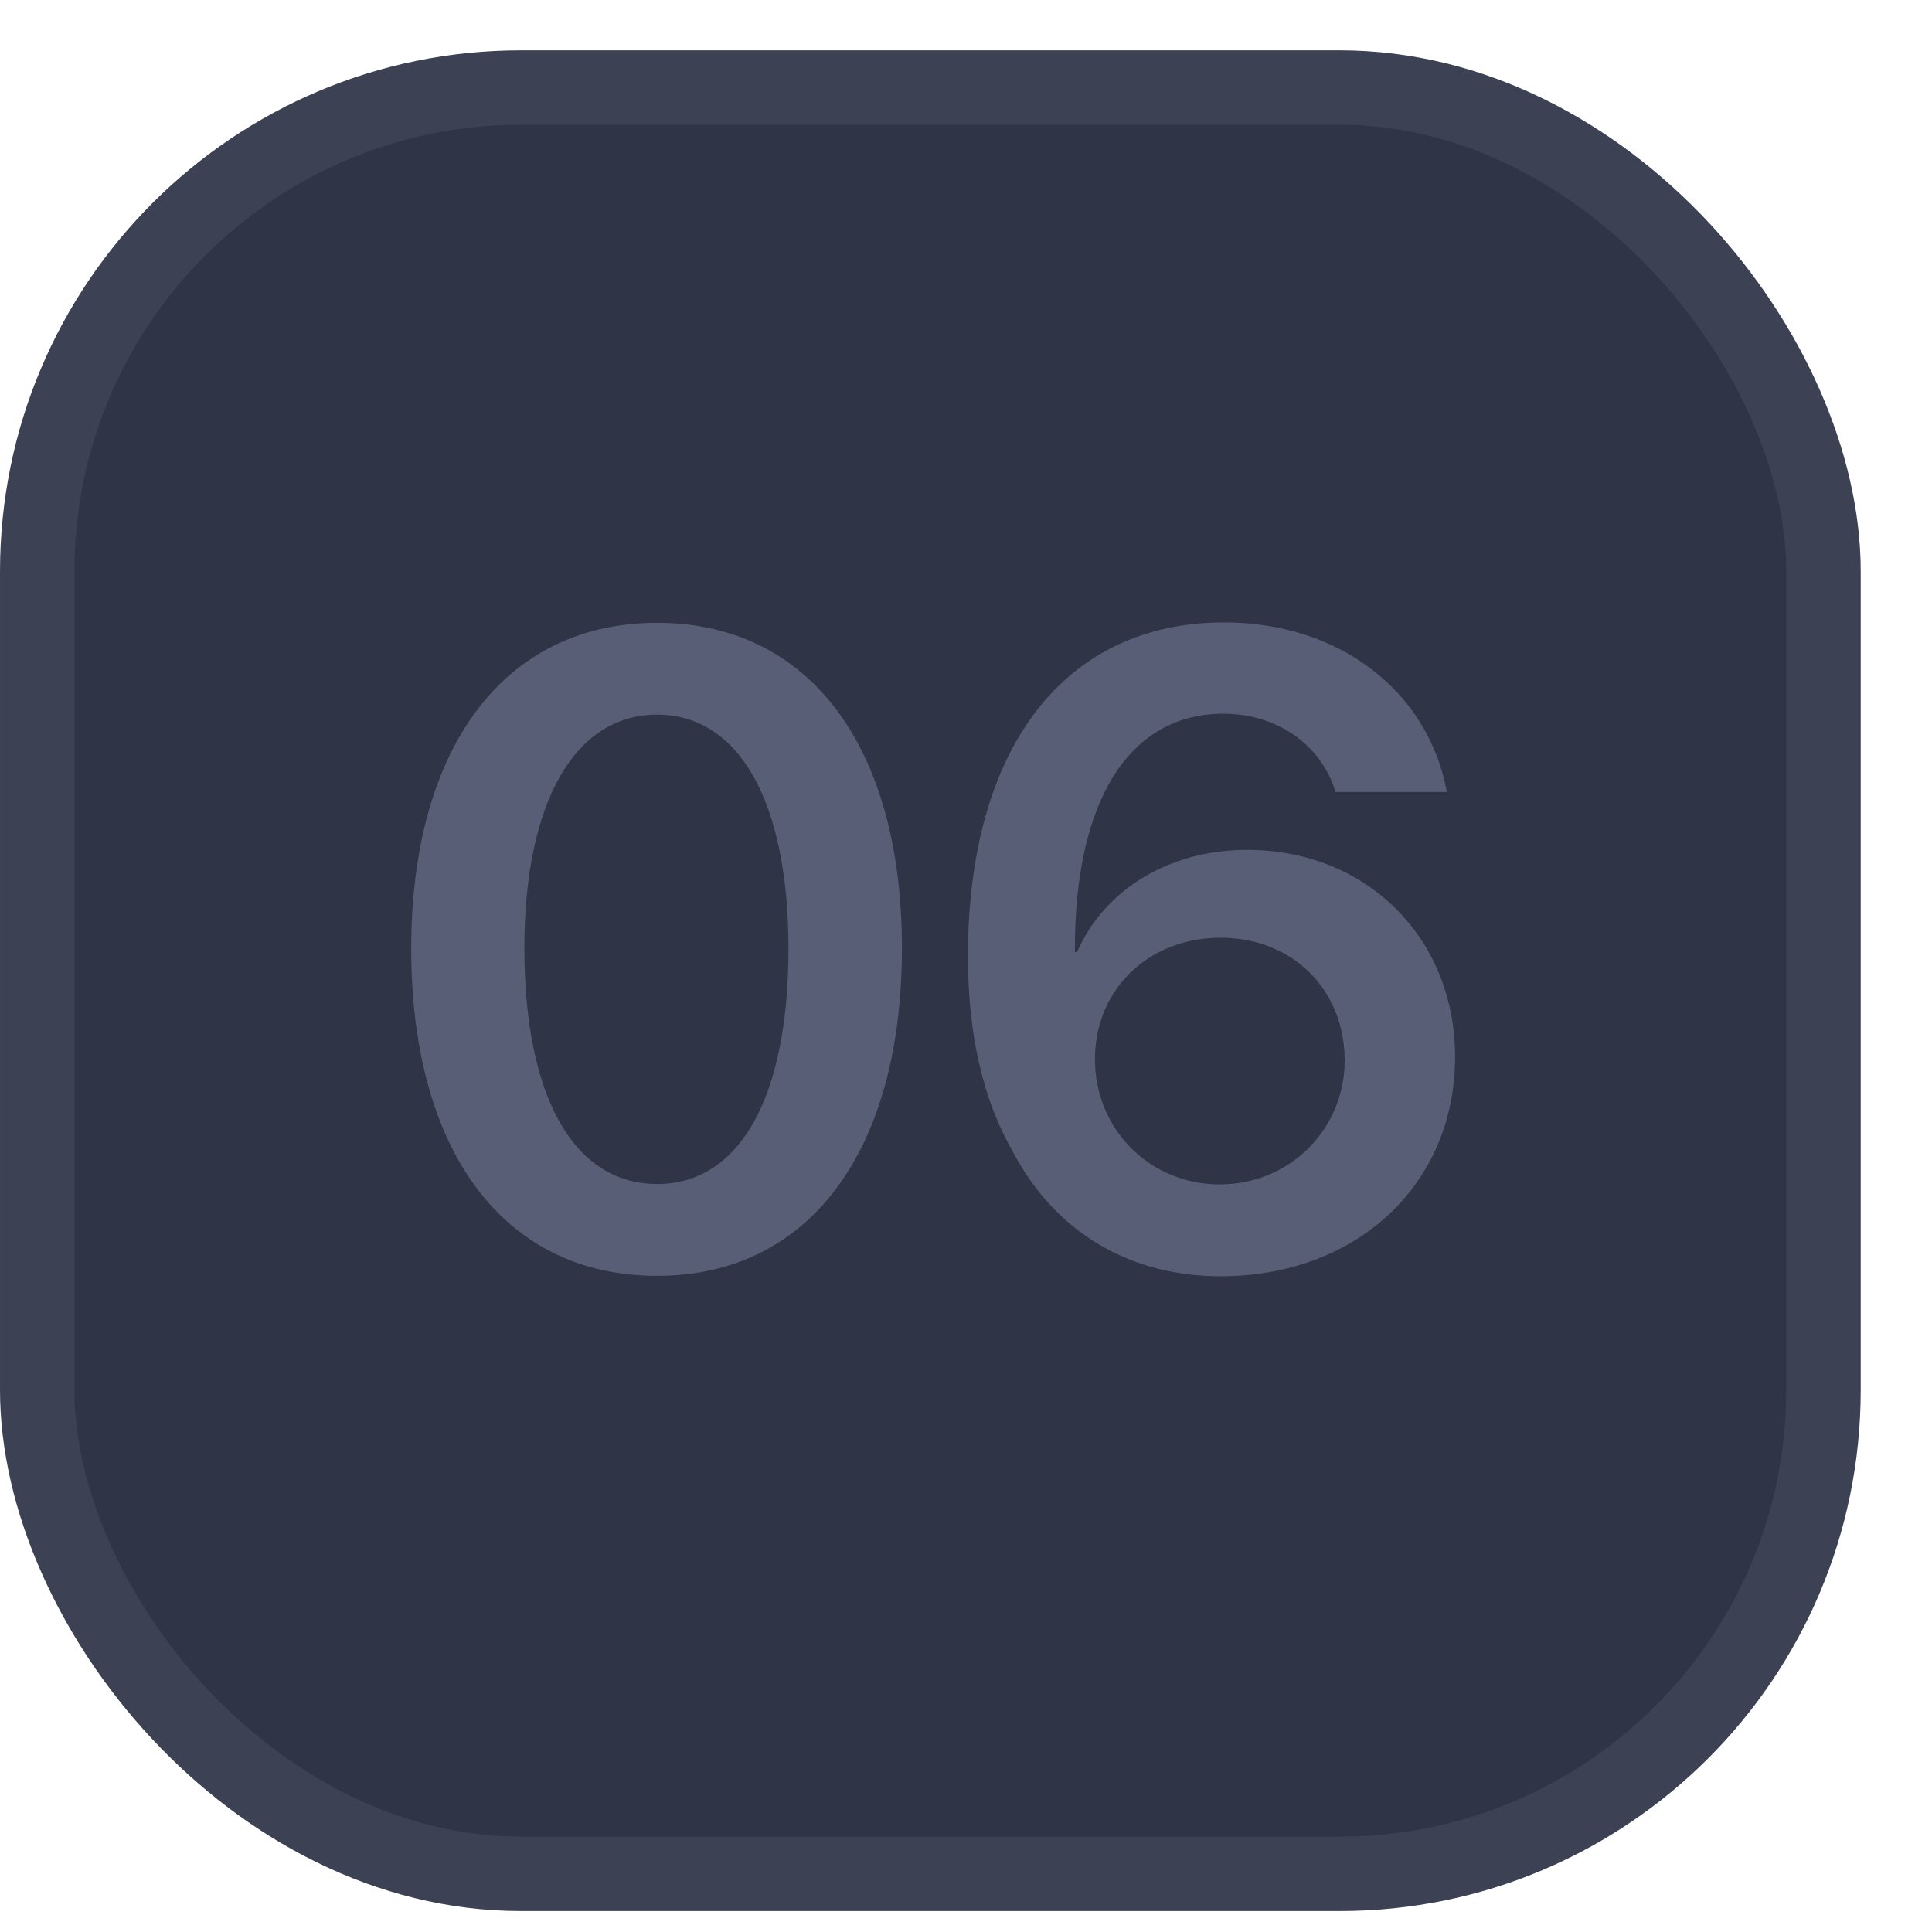
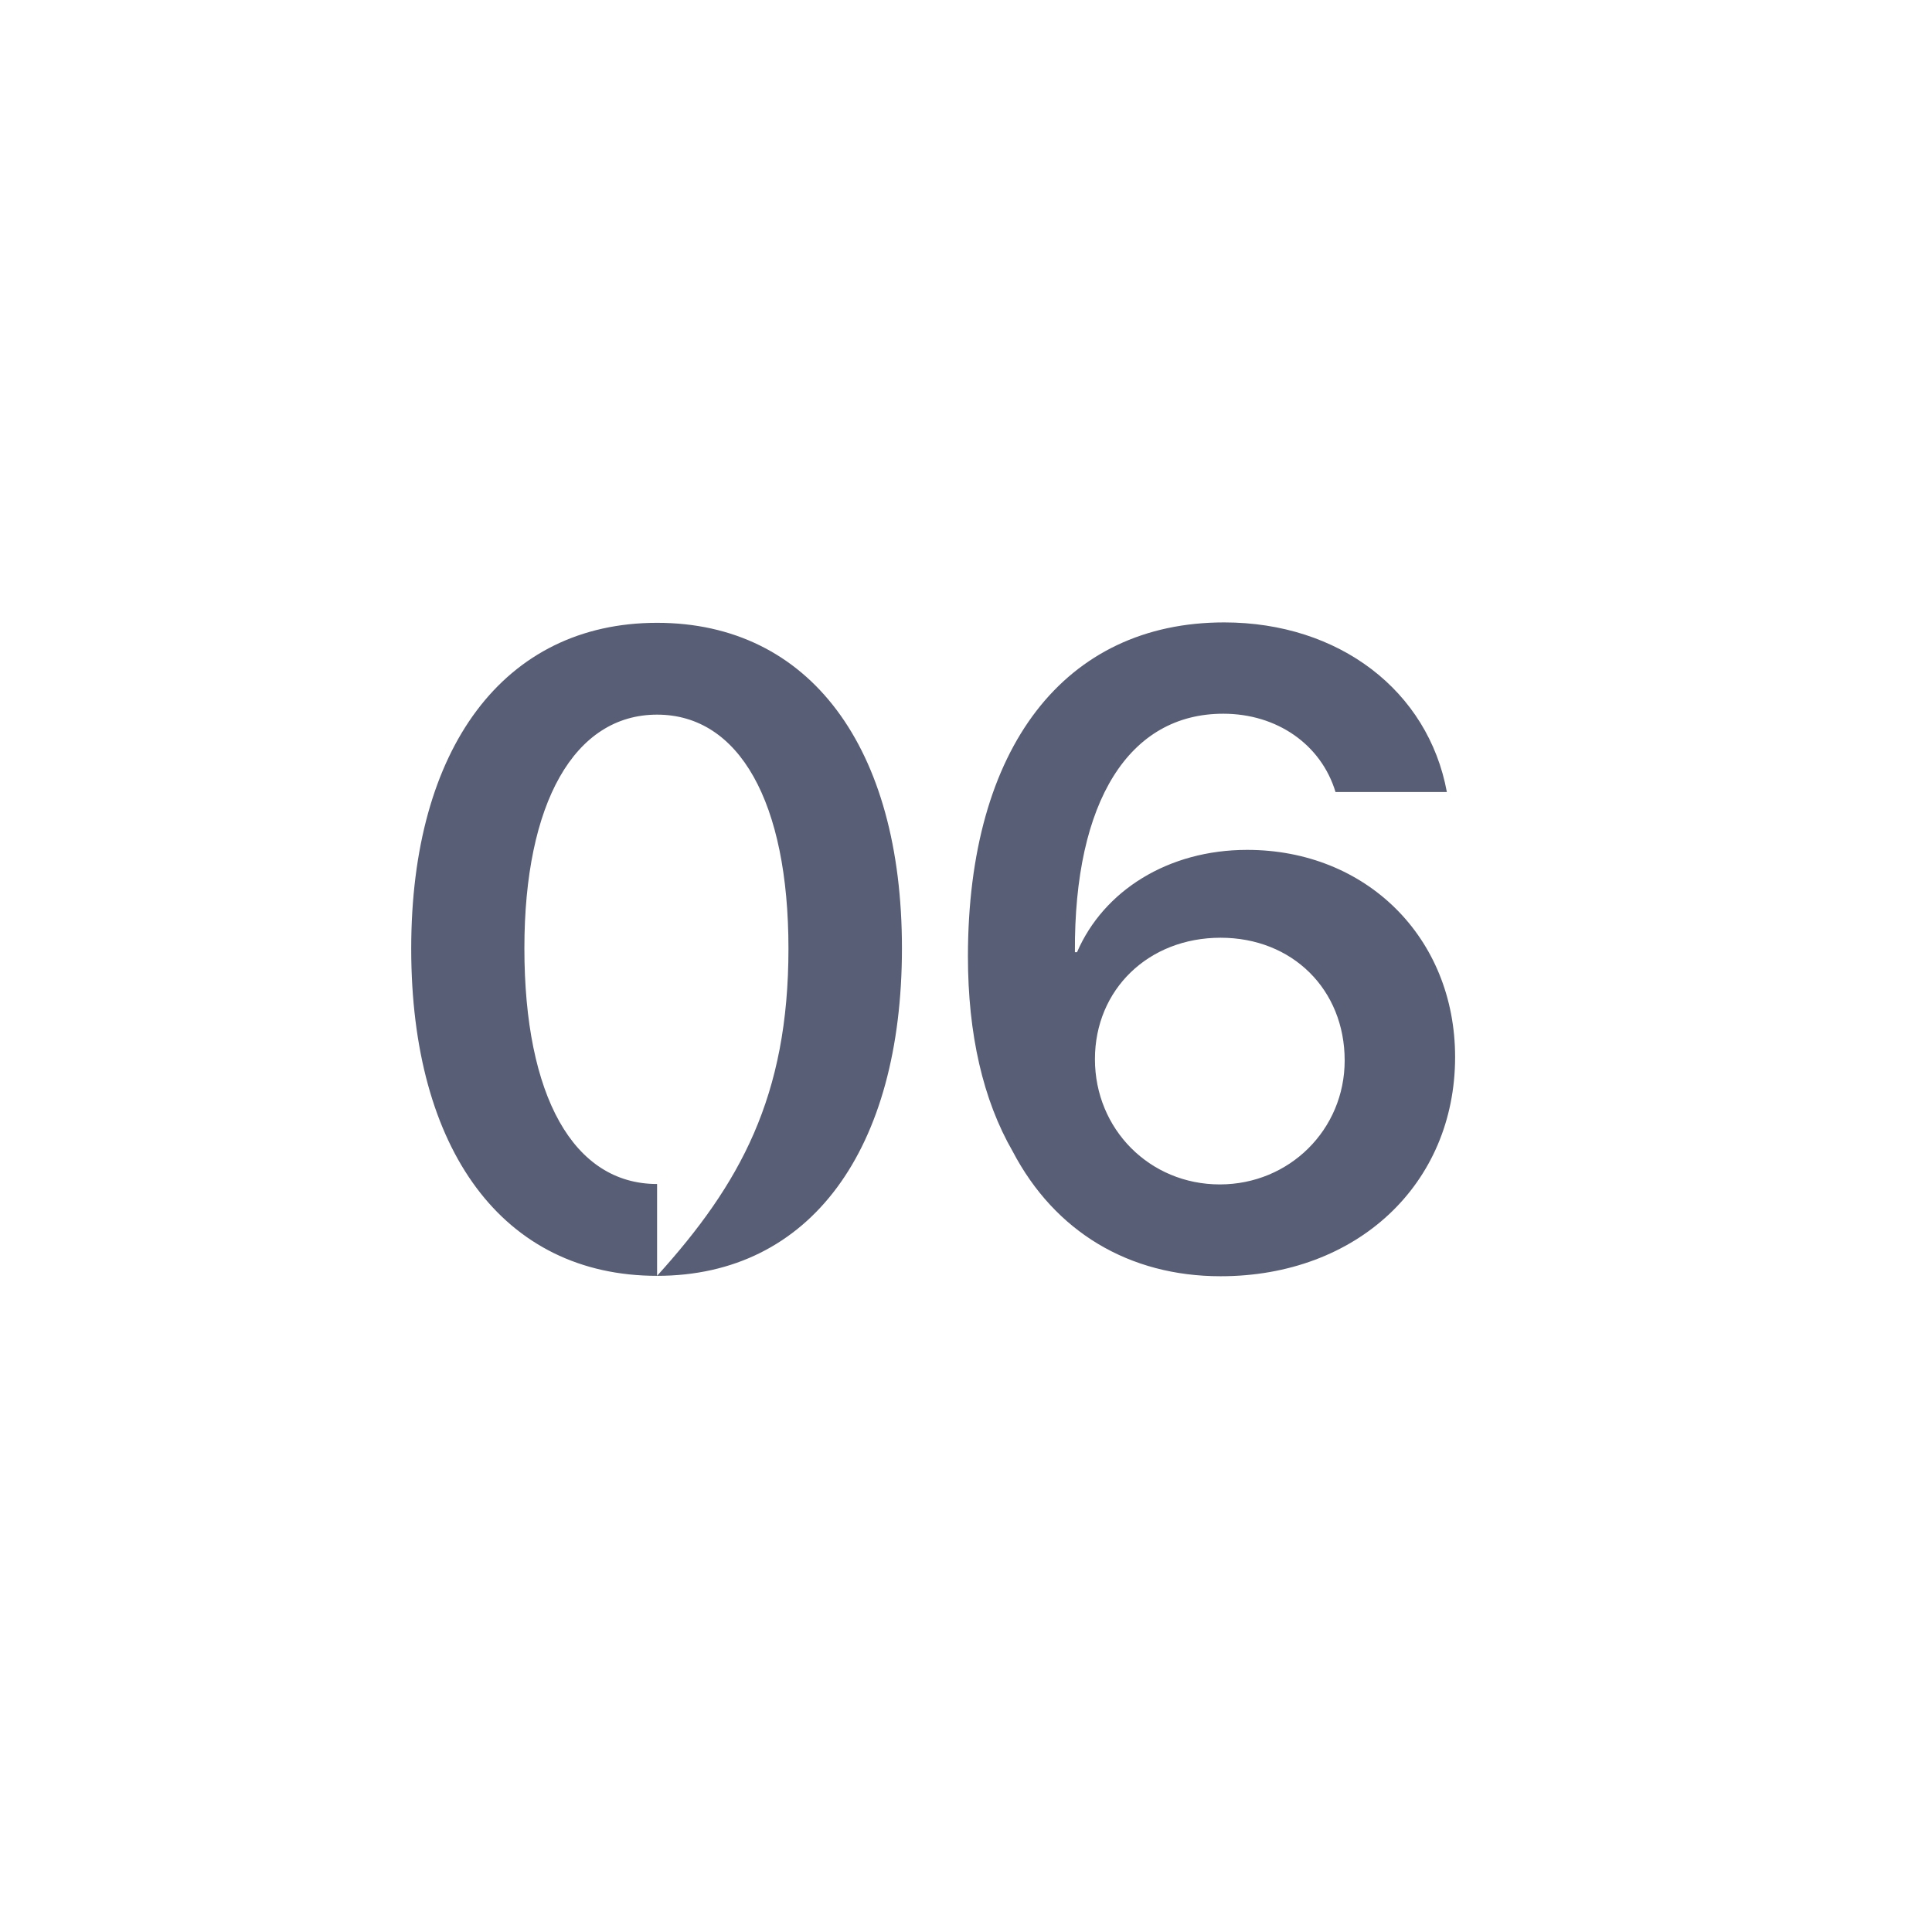
<svg xmlns="http://www.w3.org/2000/svg" width="19" height="19" viewBox="0 0 19 19" fill="none">
-   <rect x="0.366" y="0.861" width="17.567" height="17.567" rx="4.758" fill="#2F3447" stroke="#3C4154" stroke-width="0.732" />
-   <path d="M6.462 12.547C4.947 12.547 4.044 11.31 4.044 9.329C4.044 7.357 4.956 6.125 6.462 6.125C7.963 6.125 8.87 7.348 8.87 9.325C8.87 11.302 7.972 12.547 6.462 12.547ZM6.462 11.644C7.279 11.644 7.754 10.784 7.754 9.329C7.754 7.888 7.27 7.028 6.462 7.028C5.649 7.028 5.157 7.896 5.157 9.325C5.157 10.78 5.64 11.644 6.462 11.644ZM12.004 12.551C11.106 12.551 10.374 12.115 9.959 11.323C9.668 10.818 9.519 10.172 9.519 9.406C9.519 7.348 10.473 6.121 12.039 6.121C13.168 6.121 14.045 6.792 14.229 7.789H13.134C12.993 7.323 12.56 7.019 12.03 7.019C11.106 7.019 10.562 7.875 10.571 9.364H10.592C10.853 8.76 11.487 8.358 12.265 8.358C13.438 8.358 14.31 9.222 14.31 10.395C14.31 11.648 13.343 12.551 12.004 12.551ZM11.996 11.648C12.68 11.648 13.224 11.109 13.224 10.429C13.224 9.732 12.71 9.222 12.004 9.222C11.294 9.222 10.768 9.732 10.768 10.416C10.768 11.105 11.307 11.648 11.996 11.648Z" fill="#585E75" />
+   <path d="M6.462 12.547C4.947 12.547 4.044 11.31 4.044 9.329C4.044 7.357 4.956 6.125 6.462 6.125C7.963 6.125 8.87 7.348 8.87 9.325C8.87 11.302 7.972 12.547 6.462 12.547ZC7.279 11.644 7.754 10.784 7.754 9.329C7.754 7.888 7.27 7.028 6.462 7.028C5.649 7.028 5.157 7.896 5.157 9.325C5.157 10.78 5.64 11.644 6.462 11.644ZM12.004 12.551C11.106 12.551 10.374 12.115 9.959 11.323C9.668 10.818 9.519 10.172 9.519 9.406C9.519 7.348 10.473 6.121 12.039 6.121C13.168 6.121 14.045 6.792 14.229 7.789H13.134C12.993 7.323 12.56 7.019 12.03 7.019C11.106 7.019 10.562 7.875 10.571 9.364H10.592C10.853 8.76 11.487 8.358 12.265 8.358C13.438 8.358 14.31 9.222 14.31 10.395C14.31 11.648 13.343 12.551 12.004 12.551ZM11.996 11.648C12.68 11.648 13.224 11.109 13.224 10.429C13.224 9.732 12.71 9.222 12.004 9.222C11.294 9.222 10.768 9.732 10.768 10.416C10.768 11.105 11.307 11.648 11.996 11.648Z" fill="#585E75" />
</svg>